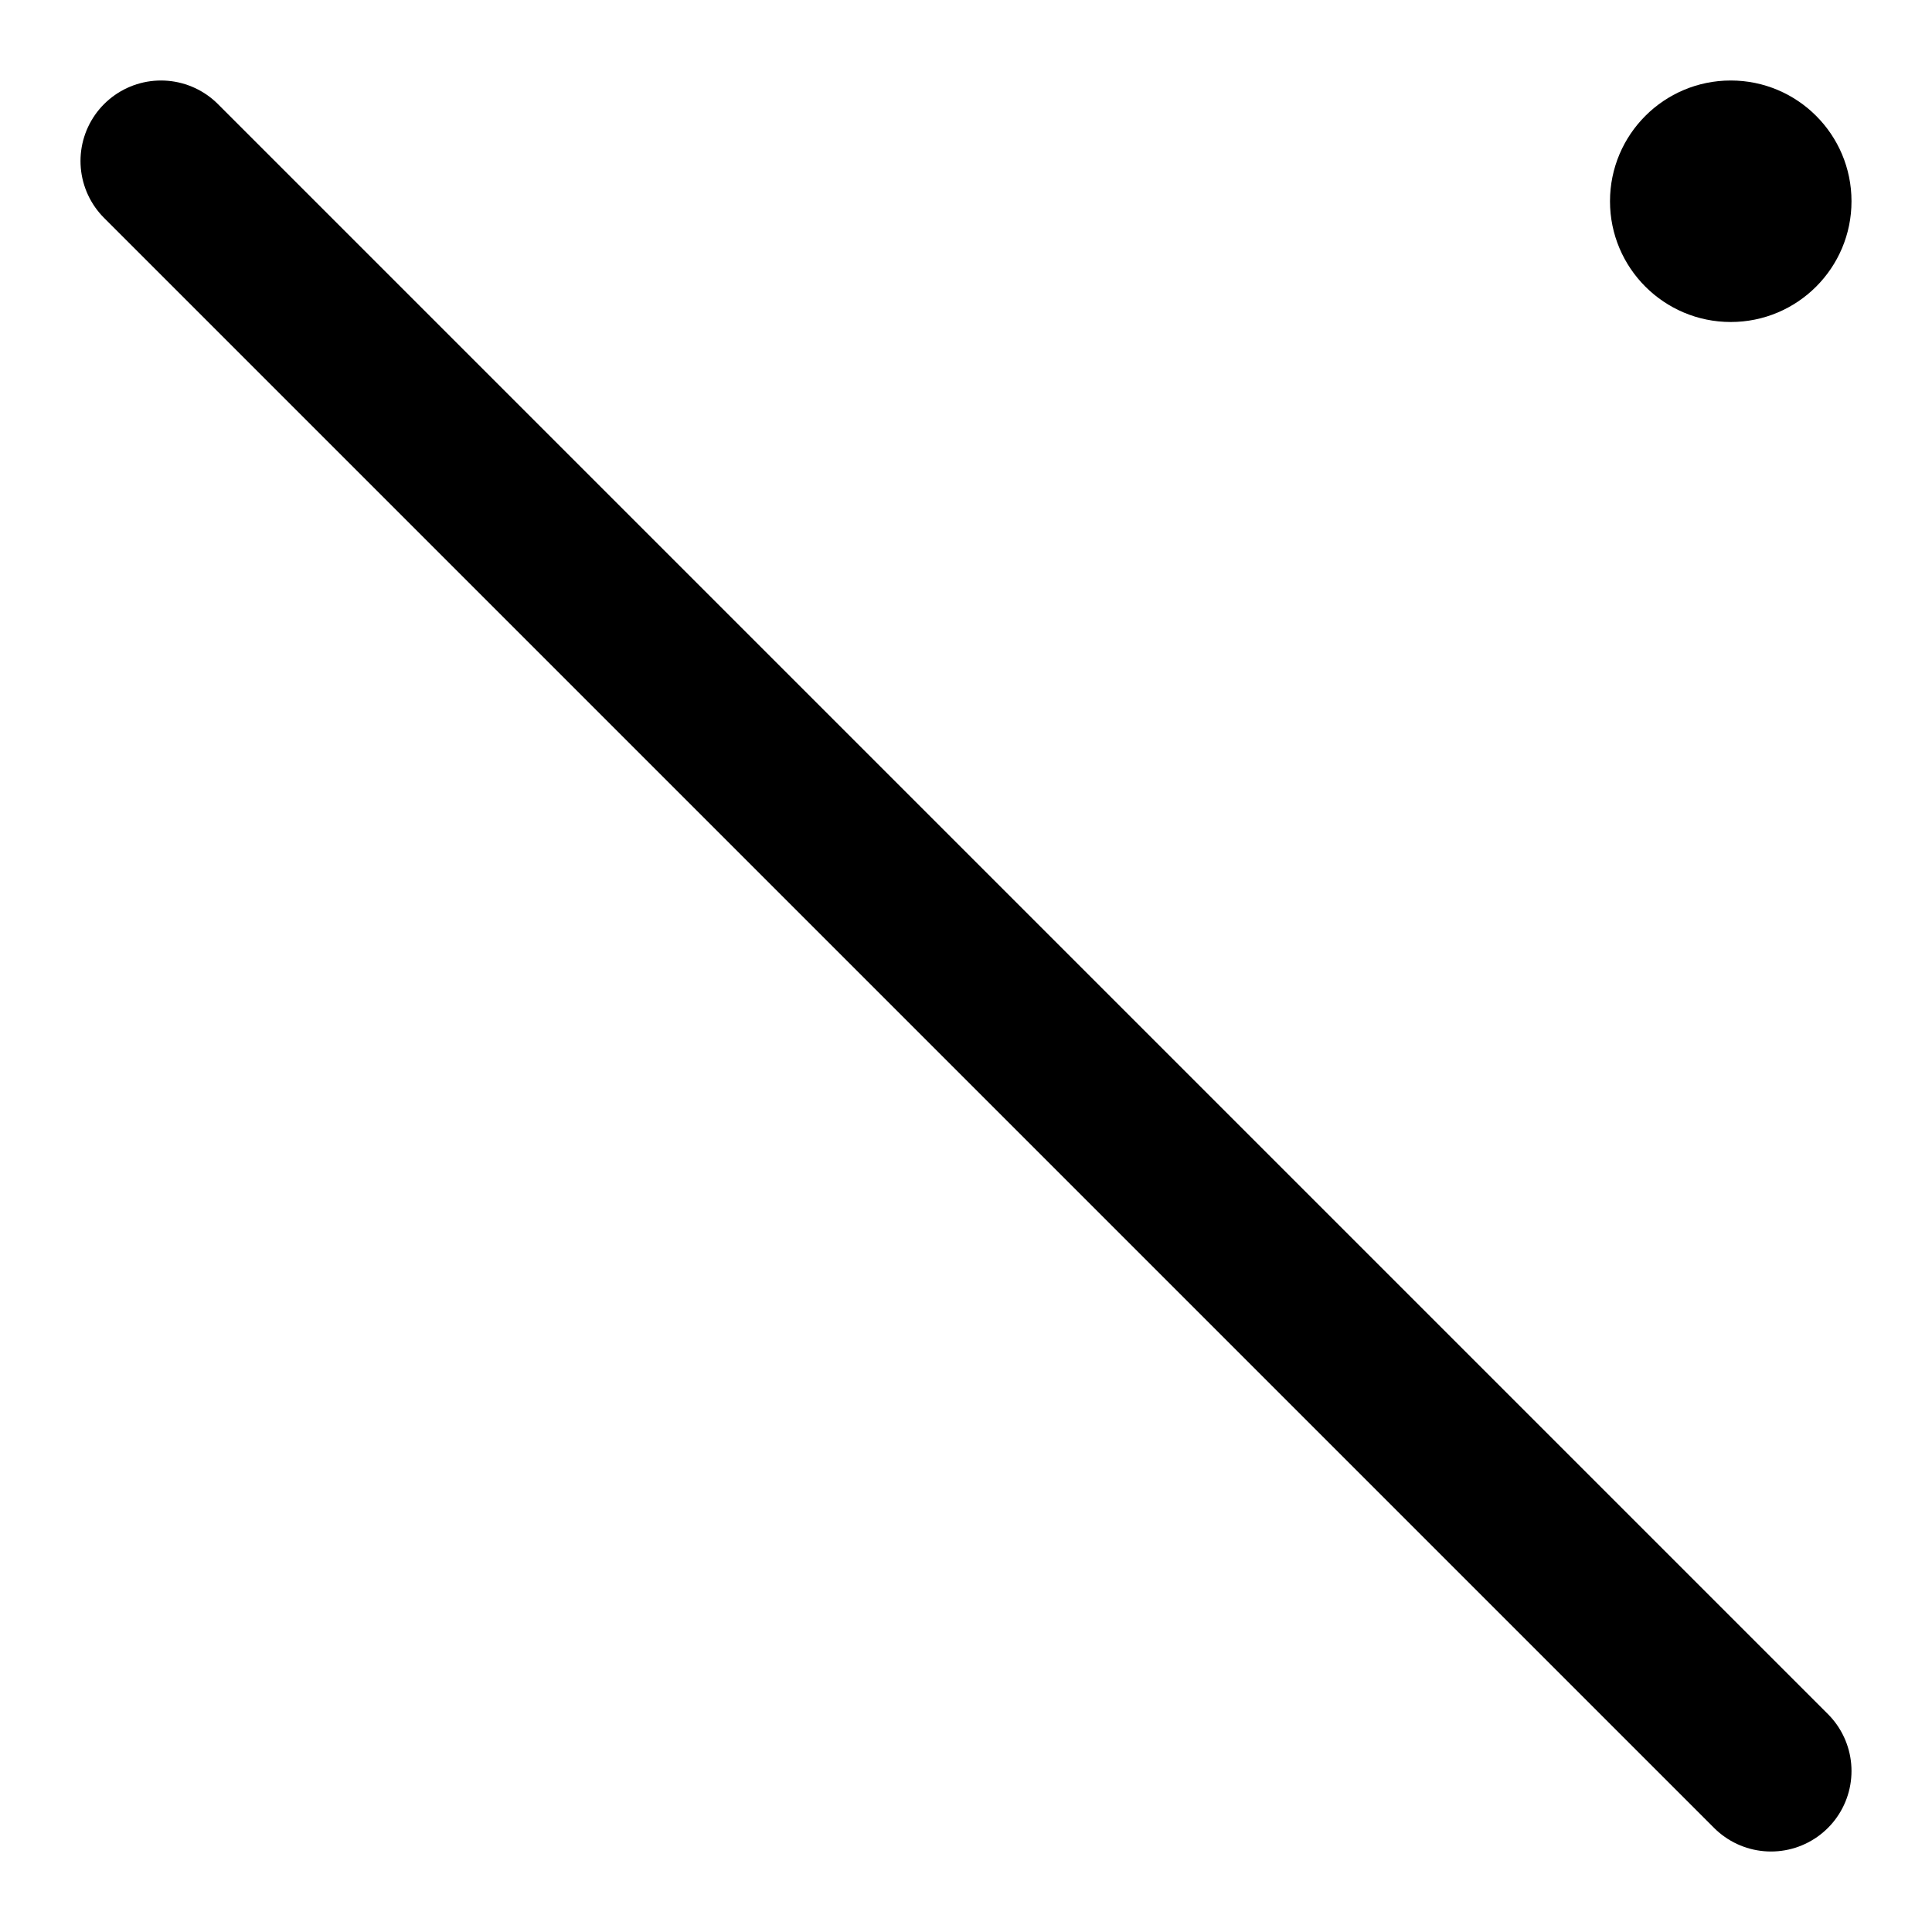
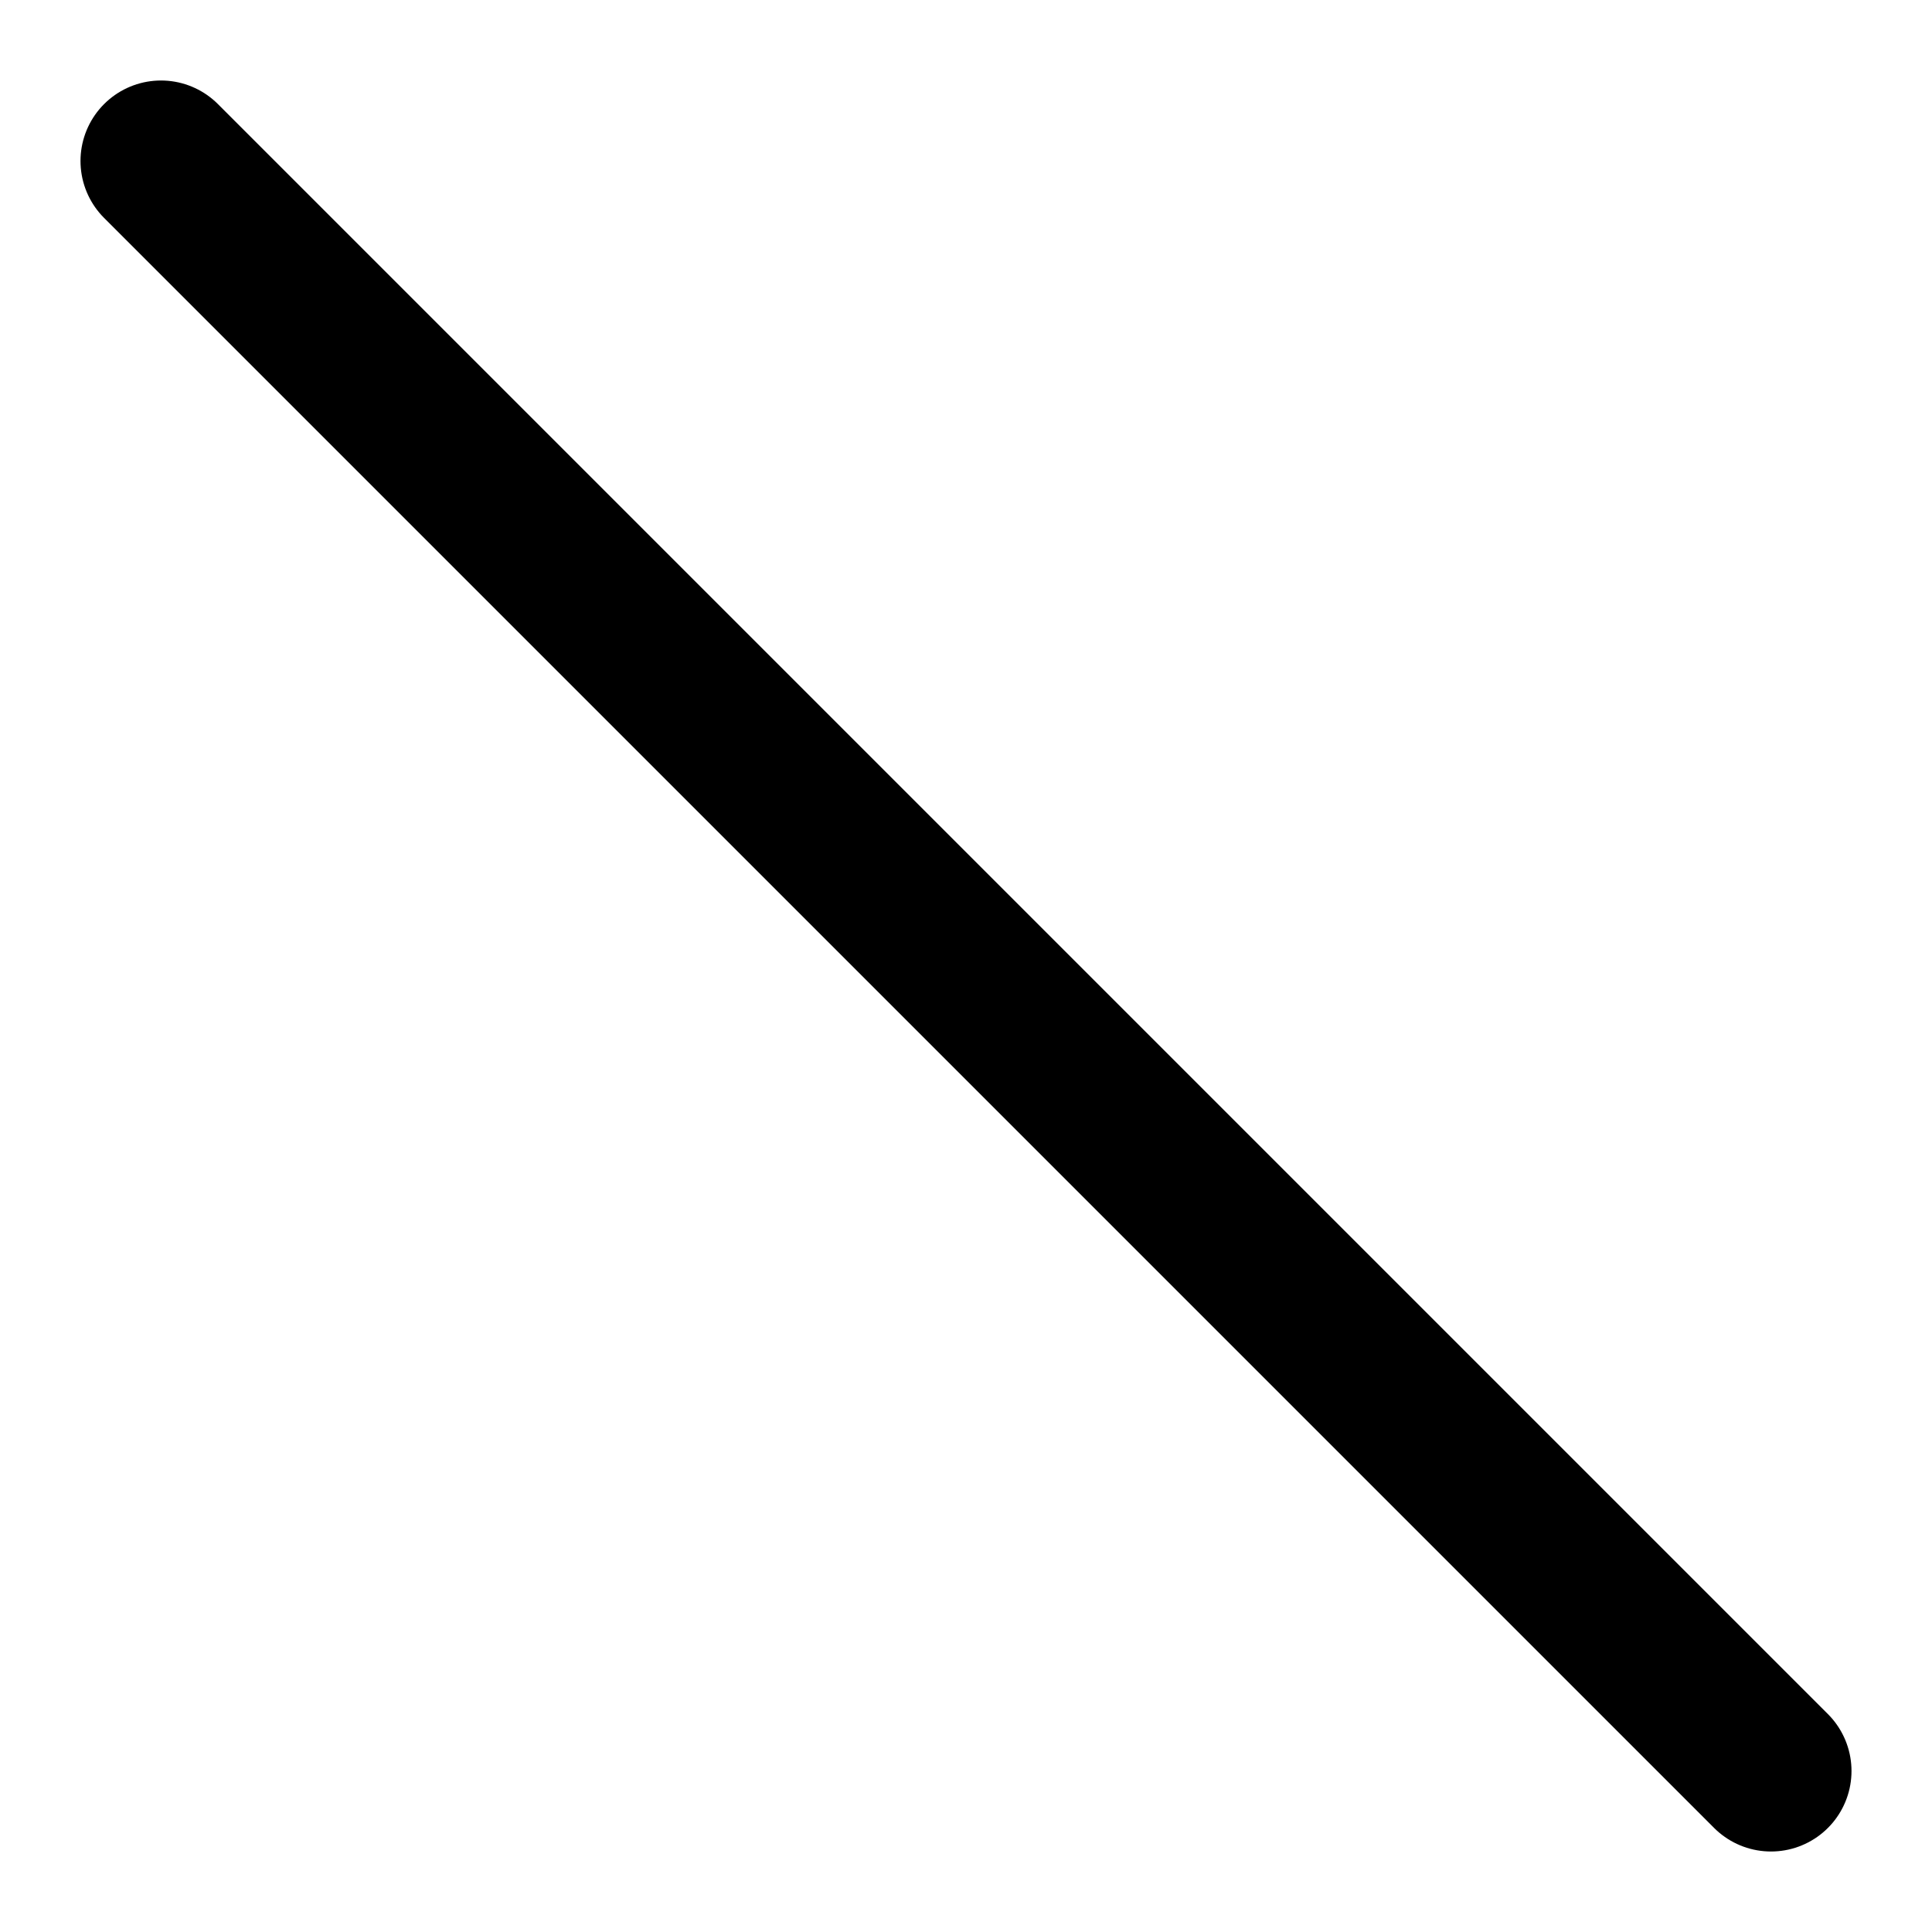
<svg xmlns="http://www.w3.org/2000/svg" height="480" width="480">
  <line x1="40" y1="40" x2="440" y2="440" stroke="black" stroke-width="40" stroke-linecap="round" />
-   <circle cx="430" cy="50" r="30" fill="black" />
</svg>